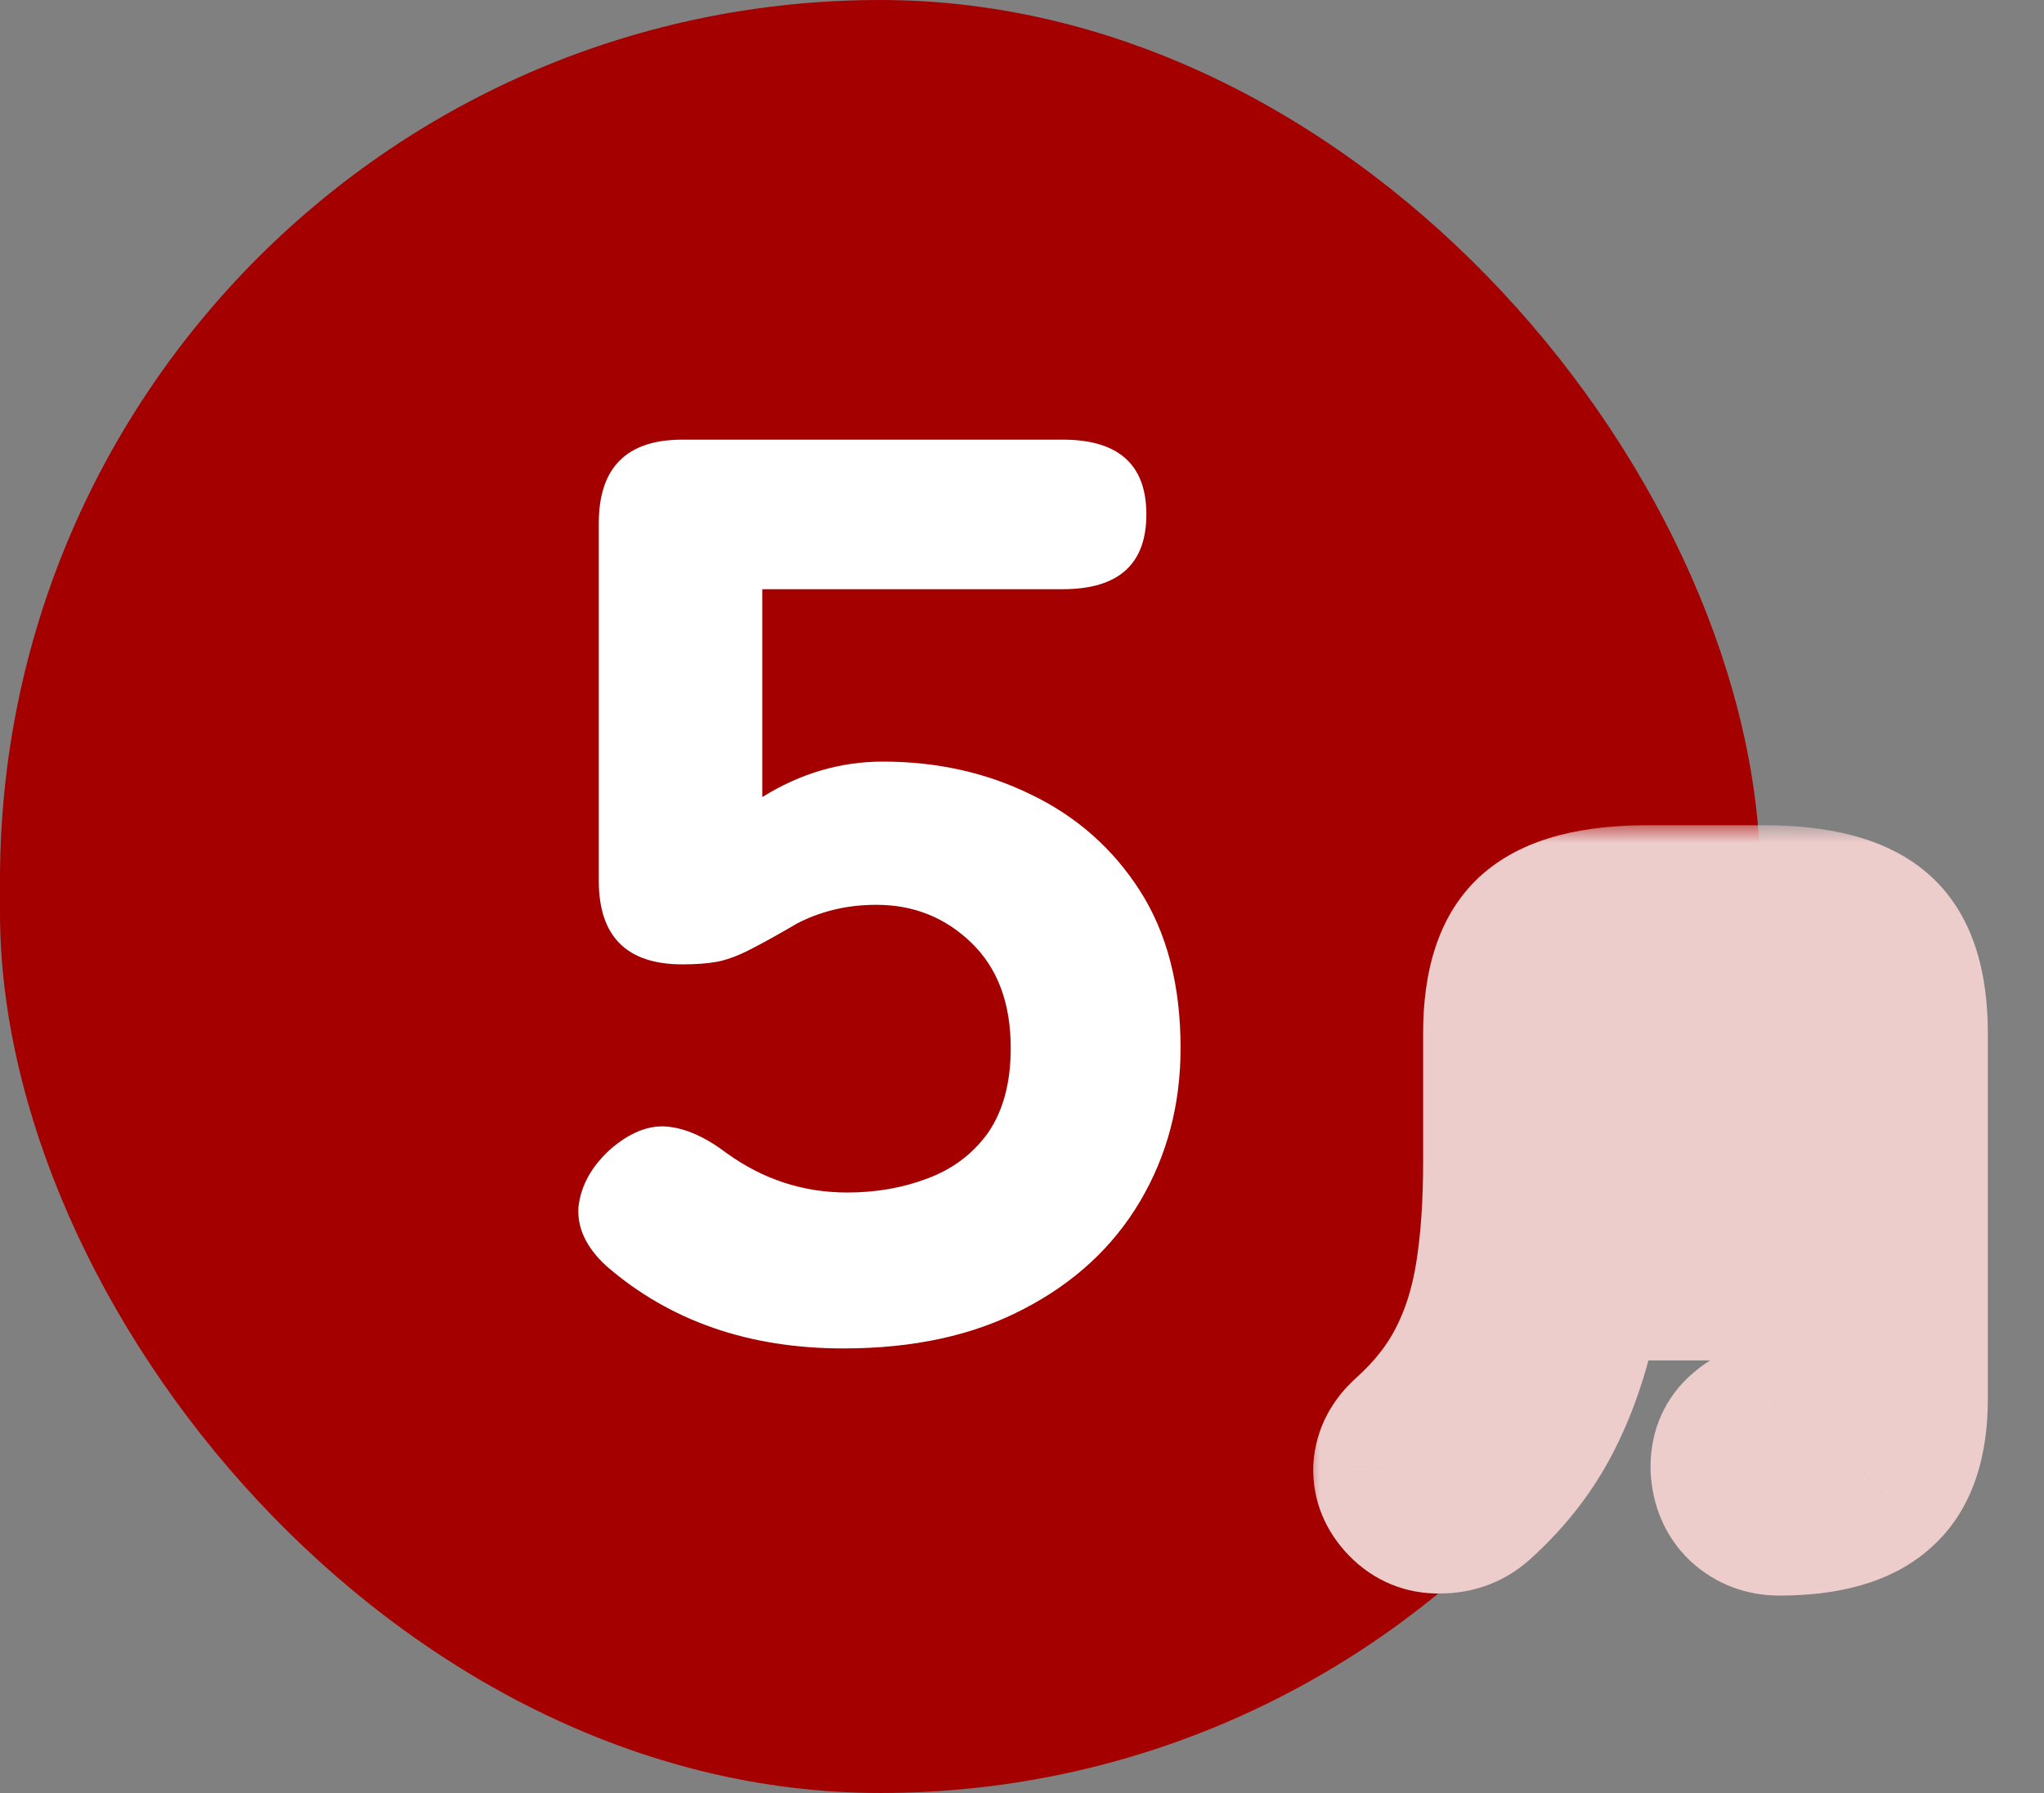
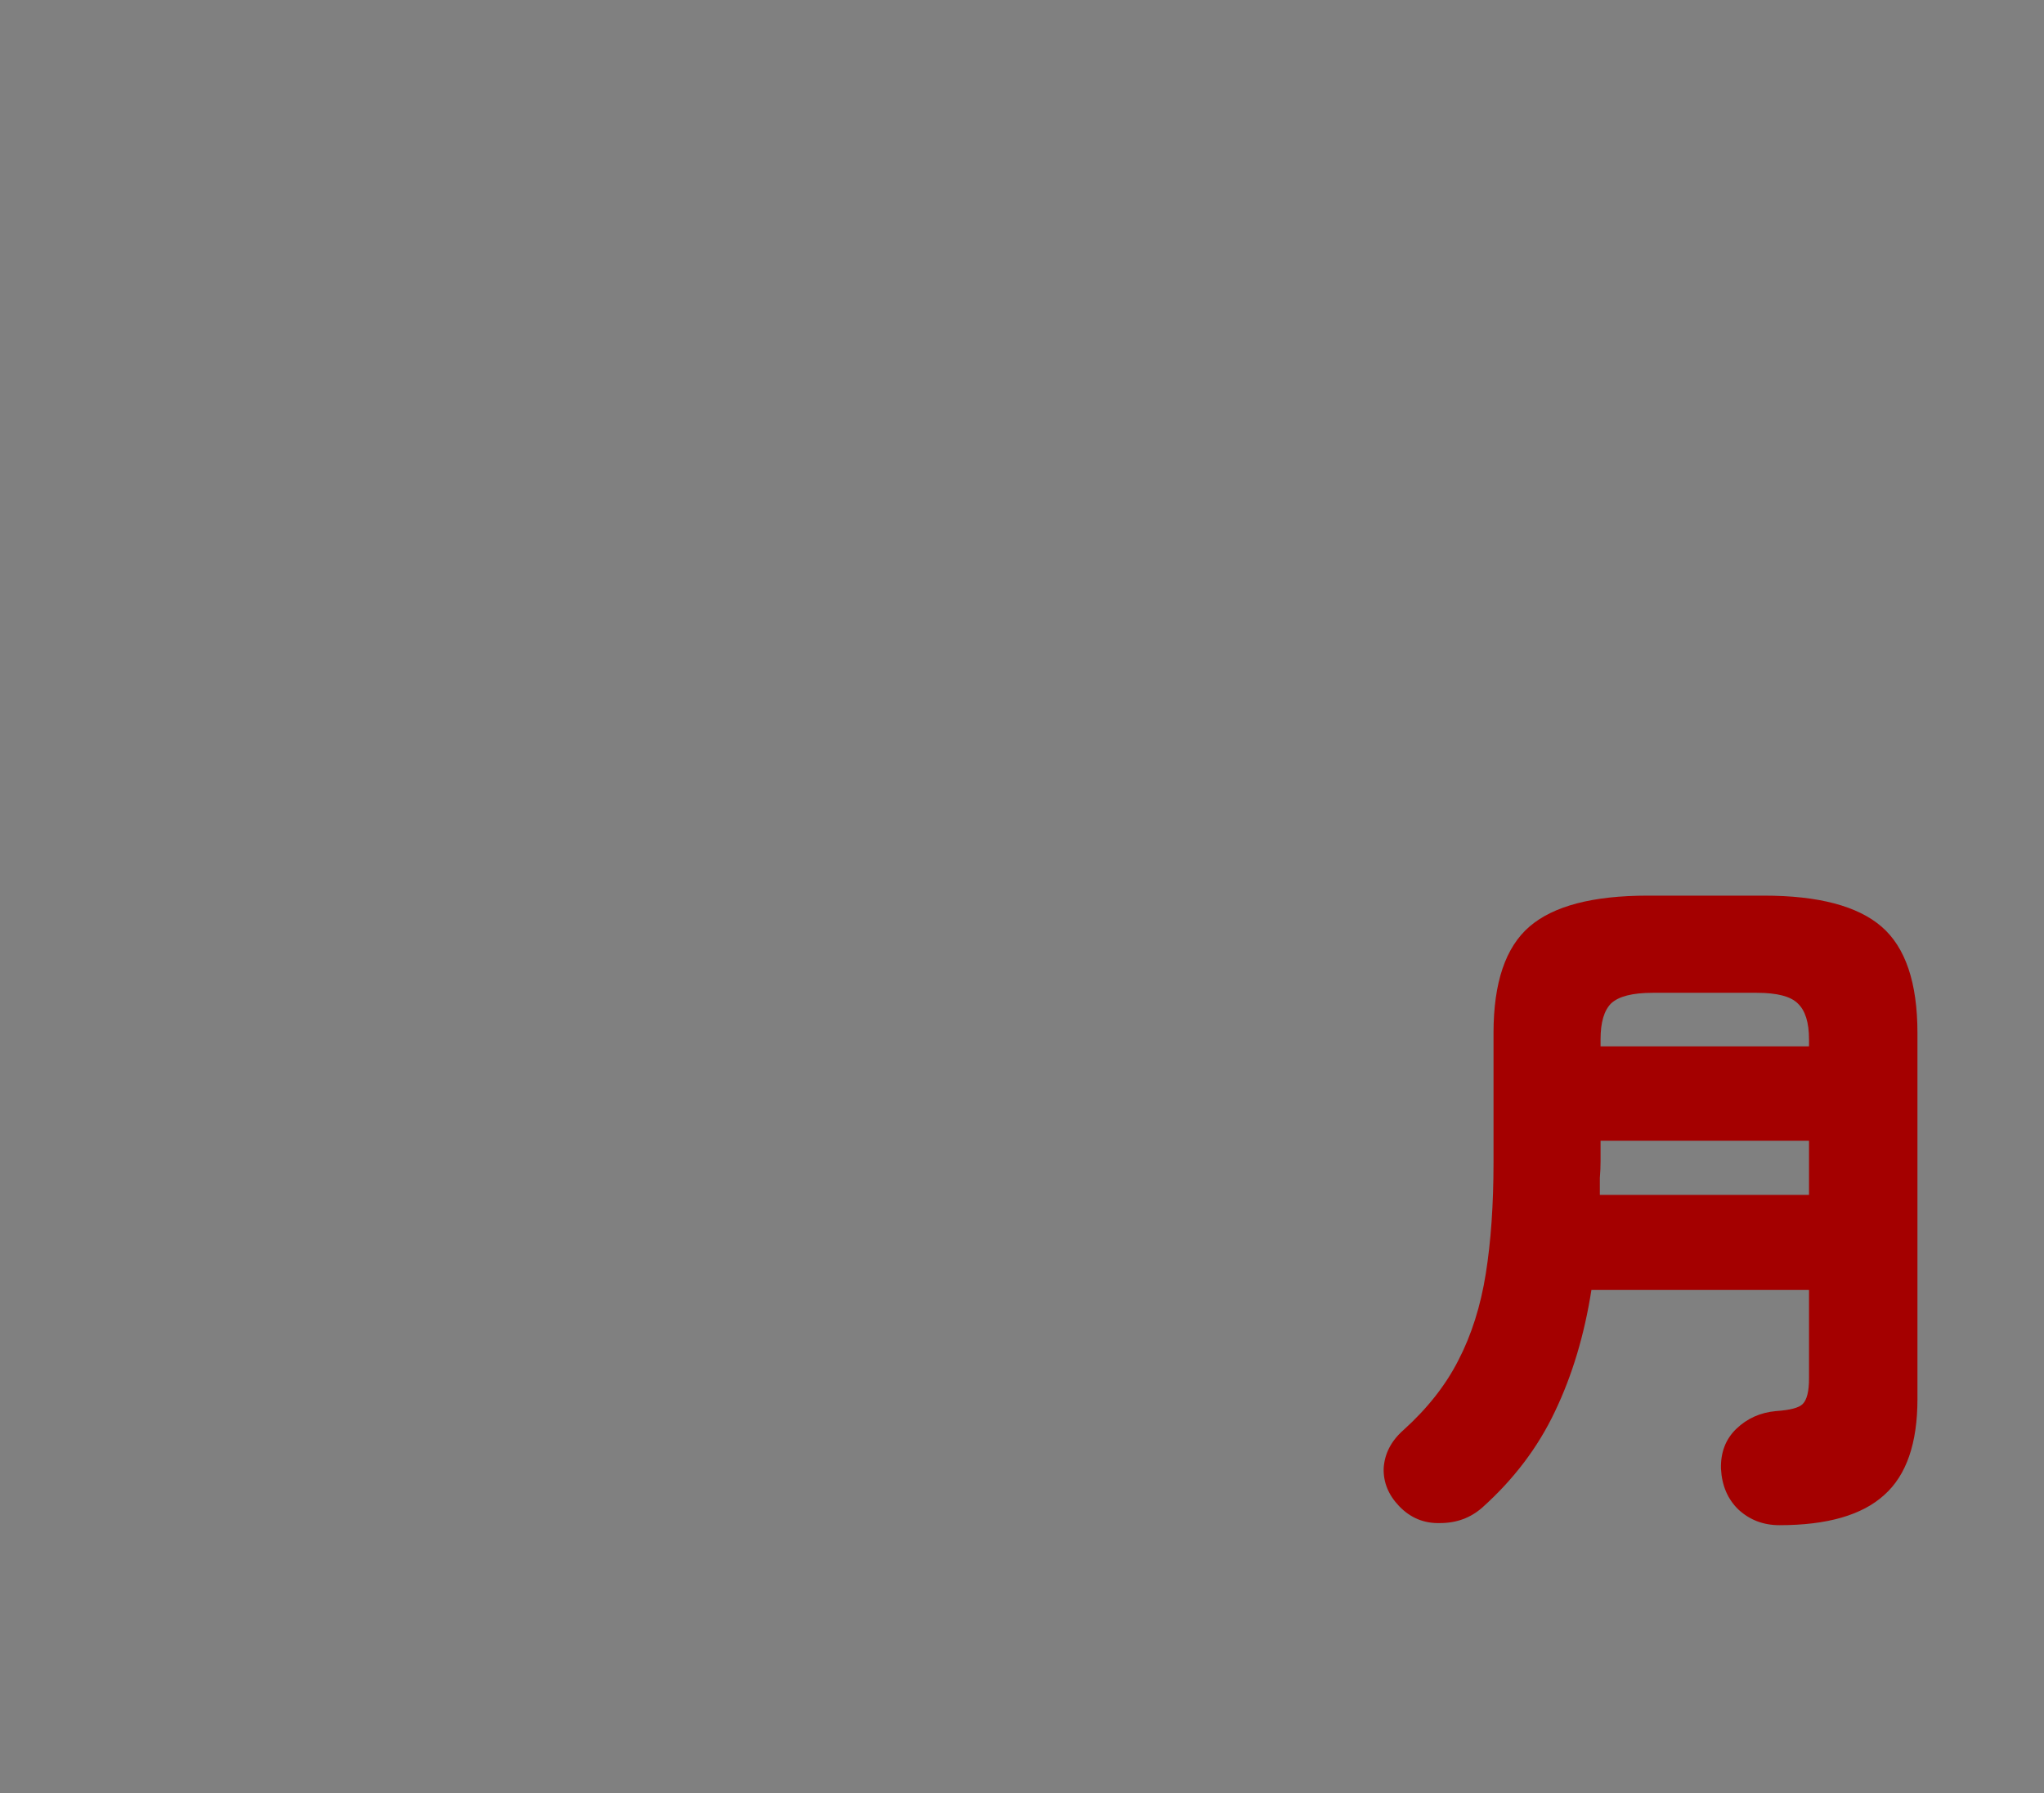
<svg xmlns="http://www.w3.org/2000/svg" width="57" height="50" viewBox="0 0 57 50" fill="none">
  <rect x="0" y="0" width="57" height="50" fill="#808080" stroke="none" />
-   <rect width="49.092" height="50" rx="24.546" fill="#A40000" />
-   <path d="M23.52 37.603C20.881 37.603 18.678 36.837 16.91 35.305C16.345 34.787 16.086 34.233 16.133 33.644C16.203 33.055 16.498 32.525 17.016 32.054C17.558 31.582 18.089 31.37 18.607 31.417C19.125 31.465 19.679 31.712 20.268 32.16C21.282 32.89 22.401 33.255 23.626 33.255C24.427 33.255 25.17 33.126 25.853 32.867C26.56 32.607 27.125 32.183 27.55 31.594C27.974 30.981 28.186 30.192 28.186 29.226C28.186 27.977 27.821 26.999 27.09 26.292C26.36 25.585 25.476 25.232 24.439 25.232C24.015 25.232 23.614 25.279 23.237 25.373C22.86 25.467 22.519 25.597 22.212 25.762C21.647 26.092 21.199 26.339 20.869 26.504C20.539 26.669 20.245 26.775 19.985 26.822C19.726 26.869 19.408 26.893 19.031 26.893C17.476 26.893 16.698 26.115 16.698 24.56V14.593C16.698 13.037 17.476 12.26 19.031 12.26H29.635C31.19 12.26 31.968 12.955 31.968 14.345C31.968 15.735 31.19 16.431 29.635 16.431H21.258V22.227C22.318 21.568 23.438 21.238 24.616 21.238C26.124 21.238 27.503 21.544 28.751 22.157C30.024 22.769 31.037 23.665 31.791 24.843C32.545 26.021 32.922 27.482 32.922 29.226C32.922 30.805 32.545 32.23 31.791 33.503C31.037 34.775 29.953 35.777 28.539 36.507C27.149 37.238 25.476 37.603 23.52 37.603Z" fill="white" />
  <mask id="path-3-outside-1_2372_2137" maskUnits="userSpaceOnUse" x="36.31" y="23" width="20" height="22" fill="black">
    <rect fill="white" x="36.31" y="23" width="20" height="22" />
-     <path d="M49.622 42.532C49.177 42.532 48.797 42.388 48.483 42.1C48.182 41.812 48.018 41.432 47.992 40.961C47.979 40.502 48.123 40.129 48.424 39.841C48.725 39.553 49.092 39.39 49.524 39.35C49.916 39.324 50.165 39.259 50.27 39.154C50.388 39.036 50.447 38.801 50.447 38.447V35.973H44.379C44.182 37.23 43.842 38.362 43.358 39.37C42.886 40.365 42.212 41.255 41.335 42.041C41.008 42.329 40.615 42.473 40.157 42.473C39.712 42.486 39.332 42.329 39.018 42.002C38.717 41.687 38.573 41.334 38.586 40.941C38.612 40.535 38.795 40.182 39.136 39.881C39.803 39.279 40.314 38.63 40.667 37.937C41.034 37.23 41.289 36.425 41.433 35.521C41.577 34.618 41.649 33.584 41.649 32.419V28.806C41.649 27.405 41.983 26.416 42.651 25.84C43.318 25.264 44.418 24.976 45.95 24.976H49.19C50.708 24.976 51.801 25.264 52.469 25.84C53.137 26.416 53.471 27.405 53.471 28.806V39.017C53.471 40.247 53.163 41.138 52.548 41.687C51.932 42.25 50.957 42.532 49.622 42.532ZM44.614 33.322H50.447V31.81H44.634V32.38C44.634 32.537 44.627 32.694 44.614 32.851C44.614 33.008 44.614 33.165 44.614 33.322ZM44.634 29.179H50.447V28.982C50.447 28.511 50.342 28.177 50.132 27.981C49.936 27.785 49.556 27.686 48.993 27.686H46.087C45.524 27.686 45.138 27.785 44.929 27.981C44.732 28.177 44.634 28.511 44.634 28.982V29.179Z" />
  </mask>
  <path d="M49.622 42.532C49.177 42.532 48.797 42.388 48.483 42.1C48.182 41.812 48.018 41.432 47.992 40.961C47.979 40.502 48.123 40.129 48.424 39.841C48.725 39.553 49.092 39.39 49.524 39.35C49.916 39.324 50.165 39.259 50.27 39.154C50.388 39.036 50.447 38.801 50.447 38.447V35.973H44.379C44.182 37.23 43.842 38.362 43.358 39.37C42.886 40.365 42.212 41.255 41.335 42.041C41.008 42.329 40.615 42.473 40.157 42.473C39.712 42.486 39.332 42.329 39.018 42.002C38.717 41.687 38.573 41.334 38.586 40.941C38.612 40.535 38.795 40.182 39.136 39.881C39.803 39.279 40.314 38.63 40.667 37.937C41.034 37.23 41.289 36.425 41.433 35.521C41.577 34.618 41.649 33.584 41.649 32.419V28.806C41.649 27.405 41.983 26.416 42.651 25.84C43.318 25.264 44.418 24.976 45.95 24.976H49.19C50.708 24.976 51.801 25.264 52.469 25.84C53.137 26.416 53.471 27.405 53.471 28.806V39.017C53.471 40.247 53.163 41.138 52.548 41.687C51.932 42.25 50.957 42.532 49.622 42.532ZM44.614 33.322H50.447V31.81H44.634V32.38C44.634 32.537 44.627 32.694 44.614 32.851C44.614 33.008 44.614 33.165 44.614 33.322ZM44.634 29.179H50.447V28.982C50.447 28.511 50.342 28.177 50.132 27.981C49.936 27.785 49.556 27.686 48.993 27.686H46.087C45.524 27.686 45.138 27.785 44.929 27.981C44.732 28.177 44.634 28.511 44.634 28.982V29.179Z" fill="#A40000" />
-   <path d="M48.483 42.1L47.126 43.519L47.141 43.533L47.156 43.547L48.483 42.1ZM47.992 40.961L46.029 41.017L46.03 41.043L46.031 41.07L47.992 40.961ZM48.424 39.841L47.067 38.422H47.067L48.424 39.841ZM49.524 39.35L49.393 37.391L49.369 37.393L49.346 37.395L49.524 39.35ZM50.27 39.154L51.658 40.543L51.658 40.543L50.27 39.154ZM50.447 35.973H52.41V34.009H50.447V35.973ZM44.379 35.973V34.009H42.698L42.439 35.67L44.379 35.973ZM43.358 39.37L41.588 38.52L41.583 38.529L43.358 39.37ZM41.335 42.041L42.632 43.515L42.639 43.509L42.645 43.504L41.335 42.041ZM40.157 42.473V40.509H40.128L40.099 40.51L40.157 42.473ZM39.018 42.002L37.6 43.36L37.601 43.361L39.018 42.002ZM38.586 40.941L36.626 40.815L36.624 40.845L36.623 40.876L38.586 40.941ZM39.136 39.881L40.437 41.352L40.444 41.345L40.451 41.339L39.136 39.881ZM40.667 37.937L38.924 37.033L38.918 37.045L40.667 37.937ZM41.433 35.521L39.494 35.212L41.433 35.521ZM42.651 25.84L43.934 27.327L43.934 27.327L42.651 25.84ZM52.469 25.84L51.186 27.327L51.186 27.327L52.469 25.84ZM52.548 41.687L51.239 40.223L51.231 40.231L51.222 40.239L52.548 41.687ZM44.614 33.322H42.651V35.286H44.614V33.322ZM50.447 33.322V35.286H52.41V33.322H50.447ZM50.447 31.81H52.41V29.846H50.447V31.81ZM44.634 31.81V29.846H42.67V31.81H44.634ZM44.614 32.851L42.658 32.688L42.651 32.769V32.851H44.614ZM44.634 29.179H42.67V31.142H44.634V29.179ZM50.447 29.179V31.142H52.41V29.179H50.447ZM50.132 27.981L48.744 29.369L48.766 29.392L48.789 29.413L50.132 27.981ZM44.929 27.981L43.586 26.548L43.562 26.57L43.54 26.592L44.929 27.981ZM49.622 40.568C49.614 40.568 49.647 40.568 49.7 40.588C49.754 40.608 49.792 40.636 49.81 40.652L47.156 43.547C47.85 44.183 48.709 44.495 49.622 44.495V40.568ZM49.84 40.681C49.878 40.717 49.914 40.768 49.938 40.822C49.959 40.871 49.955 40.889 49.953 40.852L46.031 41.07C46.081 41.967 46.416 42.84 47.126 43.519L49.84 40.681ZM49.955 40.905C49.955 40.898 49.957 40.955 49.922 41.044C49.886 41.138 49.83 41.214 49.781 41.261L47.067 38.422C46.321 39.135 46.002 40.066 46.029 41.017L49.955 40.905ZM49.781 41.261C49.78 41.262 49.773 41.268 49.762 41.275C49.751 41.283 49.739 41.29 49.725 41.296C49.696 41.309 49.683 41.308 49.701 41.306L49.346 37.395C48.491 37.473 47.703 37.814 47.067 38.422L49.781 41.261ZM49.654 41.31C49.917 41.292 50.214 41.257 50.505 41.181C50.749 41.116 51.24 40.961 51.658 40.543L48.881 37.766C49.053 37.594 49.218 37.501 49.312 37.456C49.41 37.409 49.481 37.389 49.505 37.383C49.547 37.372 49.523 37.383 49.393 37.391L49.654 41.31ZM51.658 40.543C52.059 40.142 52.229 39.68 52.307 39.365C52.389 39.039 52.41 38.719 52.41 38.447H48.483C48.483 38.529 48.475 38.504 48.497 38.413C48.517 38.334 48.599 38.048 48.881 37.766L51.658 40.543ZM52.41 38.447V35.973H48.483V38.447H52.41ZM50.447 34.009H44.379V37.937H50.447V34.009ZM42.439 35.67C42.268 36.762 41.978 37.707 41.588 38.52L45.128 40.221C45.706 39.018 46.097 37.697 46.319 36.276L42.439 35.67ZM41.583 38.529C41.231 39.272 40.721 39.955 40.025 40.578L42.645 43.504C43.703 42.556 44.541 41.458 45.132 40.211L41.583 38.529ZM40.038 40.567C40.042 40.563 40.051 40.555 40.067 40.546C40.083 40.536 40.101 40.528 40.119 40.521C40.159 40.507 40.177 40.509 40.157 40.509V44.436C41.066 44.436 41.927 44.136 42.632 43.515L40.038 40.567ZM40.099 40.51C40.13 40.509 40.202 40.514 40.289 40.55C40.375 40.586 40.423 40.63 40.434 40.642L37.601 43.361C38.291 44.08 39.203 44.465 40.215 44.436L40.099 40.51ZM40.436 40.643C40.433 40.64 40.469 40.677 40.503 40.76C40.538 40.846 40.551 40.935 40.548 41.007L36.623 40.876C36.591 41.856 36.976 42.709 37.6 43.36L40.436 40.643ZM40.546 41.068C40.541 41.13 40.523 41.206 40.486 41.276C40.452 41.342 40.422 41.364 40.437 41.352L37.835 38.41C37.156 39.011 36.69 39.828 36.626 40.815L40.546 41.068ZM40.451 41.339C41.27 40.6 41.939 39.766 42.417 38.828L38.918 37.045C38.689 37.495 38.337 37.957 37.821 38.422L40.451 41.339ZM42.411 38.841C42.887 37.922 43.2 36.911 43.373 35.831L39.494 35.212C39.378 35.938 39.181 36.538 38.924 37.033L42.411 38.841ZM43.373 35.831C43.536 34.802 43.613 33.661 43.613 32.419H39.686C39.686 33.507 39.618 34.434 39.494 35.212L43.373 35.831ZM43.613 32.419V28.806H39.686V32.419H43.613ZM43.613 28.806C43.613 27.644 43.898 27.358 43.934 27.327L41.368 24.354C40.068 25.475 39.686 27.166 39.686 28.806H43.613ZM43.934 27.327C44.062 27.216 44.573 26.94 45.95 26.94V23.013C44.263 23.013 42.575 23.313 41.368 24.354L43.934 27.327ZM45.95 26.94H49.19V23.013H45.95V26.94ZM49.19 26.94C50.548 26.94 51.055 27.214 51.186 27.327L53.752 24.354C52.548 23.315 50.869 23.013 49.19 23.013V26.94ZM51.186 27.327C51.221 27.358 51.507 27.644 51.507 28.806H55.434C55.434 27.166 55.052 25.475 53.752 24.354L51.186 27.327ZM51.507 28.806V39.017H55.434V28.806H51.507ZM51.507 39.017C51.507 39.965 51.268 40.197 51.239 40.223L53.856 43.151C55.058 42.078 55.434 40.529 55.434 39.017H51.507ZM51.222 40.239C51.133 40.32 50.747 40.568 49.622 40.568V44.495C51.168 44.495 52.732 44.18 53.873 43.136L51.222 40.239ZM44.614 35.286H50.447V31.358H44.614V35.286ZM52.41 33.322V31.81H48.483V33.322H52.41ZM50.447 29.846H44.634V33.774H50.447V29.846ZM42.67 31.81V32.38H46.598V31.81H42.67ZM42.67 32.38C42.67 32.482 42.666 32.585 42.658 32.688L46.571 33.014C46.589 32.803 46.598 32.591 46.598 32.38H42.67ZM42.651 32.851C42.651 32.851 42.651 32.851 42.651 32.852C42.651 32.852 42.651 32.852 42.651 32.853C42.651 32.853 42.651 32.853 42.651 32.853C42.651 32.854 42.651 32.854 42.651 32.854C42.651 32.855 42.651 32.855 42.651 32.855C42.651 32.856 42.651 32.856 42.651 32.856C42.651 32.857 42.651 32.857 42.651 32.857C42.651 32.858 42.651 32.858 42.651 32.858C42.651 32.858 42.651 32.859 42.651 32.859C42.651 32.859 42.651 32.86 42.651 32.86C42.651 32.86 42.651 32.861 42.651 32.861C42.651 32.861 42.651 32.861 42.651 32.862C42.651 32.862 42.651 32.862 42.651 32.863C42.651 32.863 42.651 32.863 42.651 32.864C42.651 32.864 42.651 32.864 42.651 32.864C42.651 32.865 42.651 32.865 42.651 32.865C42.651 32.866 42.651 32.866 42.651 32.866C42.651 32.867 42.651 32.867 42.651 32.867C42.651 32.868 42.651 32.868 42.651 32.868C42.651 32.868 42.651 32.869 42.651 32.869C42.651 32.87 42.651 32.87 42.651 32.87C42.651 32.87 42.651 32.871 42.651 32.871C42.651 32.871 42.651 32.872 42.651 32.872C42.651 32.872 42.651 32.873 42.651 32.873C42.651 32.873 42.651 32.873 42.651 32.874C42.651 32.874 42.651 32.874 42.651 32.875C42.651 32.875 42.651 32.875 42.651 32.876C42.651 32.876 42.651 32.876 42.651 32.877C42.651 32.877 42.651 32.877 42.651 32.877C42.651 32.878 42.651 32.878 42.651 32.878C42.651 32.879 42.651 32.879 42.651 32.879C42.651 32.88 42.651 32.88 42.651 32.88C42.651 32.88 42.651 32.881 42.651 32.881C42.651 32.881 42.651 32.882 42.651 32.882C42.651 32.882 42.651 32.883 42.651 32.883C42.651 32.883 42.651 32.884 42.651 32.884C42.651 32.884 42.651 32.885 42.651 32.885C42.651 32.885 42.651 32.885 42.651 32.886C42.651 32.886 42.651 32.886 42.651 32.887C42.651 32.887 42.651 32.887 42.651 32.888C42.651 32.888 42.651 32.888 42.651 32.889C42.651 32.889 42.651 32.889 42.651 32.889C42.651 32.89 42.651 32.89 42.651 32.89C42.651 32.891 42.651 32.891 42.651 32.891C42.651 32.892 42.651 32.892 42.651 32.892C42.651 32.892 42.651 32.893 42.651 32.893C42.651 32.893 42.651 32.894 42.651 32.894C42.651 32.894 42.651 32.895 42.651 32.895C42.651 32.895 42.651 32.895 42.651 32.896C42.651 32.896 42.651 32.897 42.651 32.897C42.651 32.897 42.651 32.897 42.651 32.898C42.651 32.898 42.651 32.898 42.651 32.899C42.651 32.899 42.651 32.899 42.651 32.9C42.651 32.9 42.651 32.9 42.651 32.9C42.651 32.901 42.651 32.901 42.651 32.901C42.651 32.902 42.651 32.902 42.651 32.902C42.651 32.903 42.651 32.903 42.651 32.903C42.651 32.904 42.651 32.904 42.651 32.904C42.651 32.904 42.651 32.905 42.651 32.905C42.651 32.905 42.651 32.906 42.651 32.906C42.651 32.906 42.651 32.907 42.651 32.907C42.651 32.907 42.651 32.907 42.651 32.908C42.651 32.908 42.651 32.908 42.651 32.909C42.651 32.909 42.651 32.909 42.651 32.91C42.651 32.91 42.651 32.91 42.651 32.911C42.651 32.911 42.651 32.911 42.651 32.911C42.651 32.912 42.651 32.912 42.651 32.912C42.651 32.913 42.651 32.913 42.651 32.913C42.651 32.914 42.651 32.914 42.651 32.914C42.651 32.915 42.651 32.915 42.651 32.915C42.651 32.916 42.651 32.916 42.651 32.916C42.651 32.916 42.651 32.917 42.651 32.917C42.651 32.917 42.651 32.918 42.651 32.918C42.651 32.918 42.651 32.919 42.651 32.919C42.651 32.919 42.651 32.919 42.651 32.92C42.651 32.92 42.651 32.92 42.651 32.921C42.651 32.921 42.651 32.921 42.651 32.922C42.651 32.922 42.651 32.922 42.651 32.922C42.651 32.923 42.651 32.923 42.651 32.923C42.651 32.924 42.651 32.924 42.651 32.924C42.651 32.925 42.651 32.925 42.651 32.925C42.651 32.926 42.651 32.926 42.651 32.926C42.651 32.926 42.651 32.927 42.651 32.927C42.651 32.927 42.651 32.928 42.651 32.928C42.651 32.928 42.651 32.929 42.651 32.929C42.651 32.929 42.651 32.93 42.651 32.93C42.651 32.93 42.651 32.931 42.651 32.931C42.651 32.931 42.651 32.931 42.651 32.932C42.651 32.932 42.651 32.932 42.651 32.933C42.651 32.933 42.651 32.933 42.651 32.934C42.651 32.934 42.651 32.934 42.651 32.934C42.651 32.935 42.651 32.935 42.651 32.935C42.651 32.936 42.651 32.936 42.651 32.936C42.651 32.937 42.651 32.937 42.651 32.937C42.651 32.938 42.651 32.938 42.651 32.938C42.651 32.938 42.651 32.939 42.651 32.939C42.651 32.939 42.651 32.94 42.651 32.94C42.651 32.94 42.651 32.941 42.651 32.941C42.651 32.941 42.651 32.942 42.651 32.942C42.651 32.942 42.651 32.943 42.651 32.943C42.651 32.943 42.651 32.943 42.651 32.944C42.651 32.944 42.651 32.944 42.651 32.945C42.651 32.945 42.651 32.945 42.651 32.946C42.651 32.946 42.651 32.946 42.651 32.947C42.651 32.947 42.651 32.947 42.651 32.947C42.651 32.948 42.651 32.948 42.651 32.948C42.651 32.949 42.651 32.949 42.651 32.949C42.651 32.95 42.651 32.95 42.651 32.95C42.651 32.95 42.651 32.951 42.651 32.951C42.651 32.951 42.651 32.952 42.651 32.952C42.651 32.952 42.651 32.953 42.651 32.953C42.651 32.953 42.651 32.953 42.651 32.954C42.651 32.954 42.651 32.954 42.651 32.955C42.651 32.955 42.651 32.955 42.651 32.956C42.651 32.956 42.651 32.956 42.651 32.957C42.651 32.957 42.651 32.957 42.651 32.958C42.651 32.958 42.651 32.958 42.651 32.958C42.651 32.959 42.651 32.959 42.651 32.959C42.651 32.96 42.651 32.96 42.651 32.96C42.651 32.961 42.651 32.961 42.651 32.961C42.651 32.962 42.651 32.962 42.651 32.962C42.651 32.962 42.651 32.963 42.651 32.963C42.651 32.963 42.651 32.964 42.651 32.964C42.651 32.964 42.651 32.965 42.651 32.965C42.651 32.965 42.651 32.965 42.651 32.966C42.651 32.966 42.651 32.966 42.651 32.967C42.651 32.967 42.651 32.967 42.651 32.968C42.651 32.968 42.651 32.968 42.651 32.969C42.651 32.969 42.651 32.969 42.651 32.969C42.651 32.97 42.651 32.97 42.651 32.97C42.651 32.971 42.651 32.971 42.651 32.971C42.651 32.972 42.651 32.972 42.651 32.972C42.651 32.973 42.651 32.973 42.651 32.973C42.651 32.974 42.651 32.974 42.651 32.974C42.651 32.974 42.651 32.975 42.651 32.975C42.651 32.975 42.651 32.976 42.651 32.976C42.651 32.976 42.651 32.977 42.651 32.977C42.651 32.977 42.651 32.977 42.651 32.978C42.651 32.978 42.651 32.978 42.651 32.979C42.651 32.979 42.651 32.979 42.651 32.98C42.651 32.98 42.651 32.98 42.651 32.98C42.651 32.981 42.651 32.981 42.651 32.981C42.651 32.982 42.651 32.982 42.651 32.982C42.651 32.983 42.651 32.983 42.651 32.983C42.651 32.984 42.651 32.984 42.651 32.984C42.651 32.984 42.651 32.985 42.651 32.985C42.651 32.985 42.651 32.986 42.651 32.986C42.651 32.986 42.651 32.987 42.651 32.987C42.651 32.987 42.651 32.988 42.651 32.988C42.651 32.988 42.651 32.989 42.651 32.989C42.651 32.989 42.651 32.989 42.651 32.99C42.651 32.99 42.651 32.99 42.651 32.991C42.651 32.991 42.651 32.991 42.651 32.992C42.651 32.992 42.651 32.992 42.651 32.992C42.651 32.993 42.651 32.993 42.651 32.993C42.651 32.994 42.651 32.994 42.651 32.994C42.651 32.995 42.651 32.995 42.651 32.995C42.651 32.996 42.651 32.996 42.651 32.996C42.651 32.996 42.651 32.997 42.651 32.997C42.651 32.997 42.651 32.998 42.651 32.998C42.651 32.998 42.651 32.999 42.651 32.999C42.651 32.999 42.651 33 42.651 33C42.651 33 42.651 33.001 42.651 33.001C42.651 33.001 42.651 33.001 42.651 33.002C42.651 33.002 42.651 33.002 42.651 33.003C42.651 33.003 42.651 33.003 42.651 33.004C42.651 33.004 42.651 33.004 42.651 33.005C42.651 33.005 42.651 33.005 42.651 33.005C42.651 33.006 42.651 33.006 42.651 33.006C42.651 33.007 42.651 33.007 42.651 33.007C42.651 33.008 42.651 33.008 42.651 33.008C42.651 33.008 42.651 33.009 42.651 33.009C42.651 33.009 42.651 33.01 42.651 33.01C42.651 33.01 42.651 33.011 42.651 33.011C42.651 33.011 42.651 33.011 42.651 33.012C42.651 33.012 42.651 33.012 42.651 33.013C42.651 33.013 42.651 33.013 42.651 33.014C42.651 33.014 42.651 33.014 42.651 33.015C42.651 33.015 42.651 33.015 42.651 33.016C42.651 33.016 42.651 33.016 42.651 33.016C42.651 33.017 42.651 33.017 42.651 33.017C42.651 33.018 42.651 33.018 42.651 33.018C42.651 33.019 42.651 33.019 42.651 33.019C42.651 33.02 42.651 33.02 42.651 33.02C42.651 33.02 42.651 33.021 42.651 33.021C42.651 33.021 42.651 33.022 42.651 33.022C42.651 33.022 42.651 33.023 42.651 33.023C42.651 33.023 42.651 33.023 42.651 33.024C42.651 33.024 42.651 33.024 42.651 33.025C42.651 33.025 42.651 33.025 42.651 33.026C42.651 33.026 42.651 33.026 42.651 33.027C42.651 33.027 42.651 33.027 42.651 33.028C42.651 33.028 42.651 33.028 42.651 33.028C42.651 33.029 42.651 33.029 42.651 33.029C42.651 33.03 42.651 33.03 42.651 33.03C42.651 33.031 42.651 33.031 42.651 33.031C42.651 33.032 42.651 33.032 42.651 33.032C42.651 33.032 42.651 33.033 42.651 33.033C42.651 33.033 42.651 33.034 42.651 33.034C42.651 33.034 42.651 33.035 42.651 33.035C42.651 33.035 42.651 33.035 42.651 33.036C42.651 33.036 42.651 33.036 42.651 33.037C42.651 33.037 42.651 33.037 42.651 33.038C42.651 33.038 42.651 33.038 42.651 33.038C42.651 33.039 42.651 33.039 42.651 33.039C42.651 33.04 42.651 33.04 42.651 33.04C42.651 33.041 42.651 33.041 42.651 33.041C42.651 33.042 42.651 33.042 42.651 33.042C42.651 33.042 42.651 33.043 42.651 33.043C42.651 33.043 42.651 33.044 42.651 33.044C42.651 33.044 42.651 33.045 42.651 33.045C42.651 33.045 42.651 33.046 42.651 33.046C42.651 33.046 42.651 33.047 42.651 33.047C42.651 33.047 42.651 33.047 42.651 33.048C42.651 33.048 42.651 33.048 42.651 33.049C42.651 33.049 42.651 33.049 42.651 33.05C42.651 33.05 42.651 33.05 42.651 33.05C42.651 33.051 42.651 33.051 42.651 33.051C42.651 33.052 42.651 33.052 42.651 33.052C42.651 33.053 42.651 33.053 42.651 33.053C42.651 33.054 42.651 33.054 42.651 33.054C42.651 33.054 42.651 33.055 42.651 33.055C42.651 33.055 42.651 33.056 42.651 33.056C42.651 33.056 42.651 33.057 42.651 33.057C42.651 33.057 42.651 33.057 42.651 33.058C42.651 33.058 42.651 33.059 42.651 33.059C42.651 33.059 42.651 33.059 42.651 33.06C42.651 33.06 42.651 33.06 42.651 33.061C42.651 33.061 42.651 33.061 42.651 33.062C42.651 33.062 42.651 33.062 42.651 33.062C42.651 33.063 42.651 33.063 42.651 33.063C42.651 33.064 42.651 33.064 42.651 33.064C42.651 33.065 42.651 33.065 42.651 33.065C42.651 33.066 42.651 33.066 42.651 33.066C42.651 33.066 42.651 33.067 42.651 33.067C42.651 33.067 42.651 33.068 42.651 33.068C42.651 33.068 42.651 33.069 42.651 33.069C42.651 33.069 42.651 33.069 42.651 33.07C42.651 33.07 42.651 33.07 42.651 33.071C42.651 33.071 42.651 33.071 42.651 33.072C42.651 33.072 42.651 33.072 42.651 33.073C42.651 33.073 42.651 33.073 42.651 33.074C42.651 33.074 42.651 33.074 42.651 33.074C42.651 33.075 42.651 33.075 42.651 33.075C42.651 33.076 42.651 33.076 42.651 33.076C42.651 33.077 42.651 33.077 42.651 33.077C42.651 33.078 42.651 33.078 42.651 33.078C42.651 33.078 42.651 33.079 42.651 33.079C42.651 33.079 42.651 33.08 42.651 33.08C42.651 33.08 42.651 33.081 42.651 33.081C42.651 33.081 42.651 33.081 42.651 33.082C42.651 33.082 42.651 33.082 42.651 33.083C42.651 33.083 42.651 33.083 42.651 33.084C42.651 33.084 42.651 33.084 42.651 33.084C42.651 33.085 42.651 33.085 42.651 33.086C42.651 33.086 42.651 33.086 42.651 33.086C42.651 33.087 42.651 33.087 42.651 33.087C42.651 33.088 42.651 33.088 42.651 33.088C42.651 33.089 42.651 33.089 42.651 33.089C42.651 33.09 42.651 33.09 42.651 33.09C42.651 33.09 42.651 33.091 42.651 33.091C42.651 33.091 42.651 33.092 42.651 33.092C42.651 33.092 42.651 33.093 42.651 33.093C42.651 33.093 42.651 33.093 42.651 33.094C42.651 33.094 42.651 33.094 42.651 33.095C42.651 33.095 42.651 33.095 42.651 33.096C42.651 33.096 42.651 33.096 42.651 33.096C42.651 33.097 42.651 33.097 42.651 33.097C42.651 33.098 42.651 33.098 42.651 33.098C42.651 33.099 42.651 33.099 42.651 33.099C42.651 33.1 42.651 33.1 42.651 33.1C42.651 33.1 42.651 33.101 42.651 33.101C42.651 33.101 42.651 33.102 42.651 33.102C42.651 33.102 42.651 33.103 42.651 33.103C42.651 33.103 42.651 33.104 42.651 33.104C42.651 33.104 42.651 33.105 42.651 33.105C42.651 33.105 42.651 33.105 42.651 33.106C42.651 33.106 42.651 33.106 42.651 33.107C42.651 33.107 42.651 33.107 42.651 33.108C42.651 33.108 42.651 33.108 42.651 33.108C42.651 33.109 42.651 33.109 42.651 33.109C42.651 33.11 42.651 33.11 42.651 33.11C42.651 33.111 42.651 33.111 42.651 33.111C42.651 33.111 42.651 33.112 42.651 33.112C42.651 33.112 42.651 33.113 42.651 33.113C42.651 33.113 42.651 33.114 42.651 33.114C42.651 33.114 42.651 33.115 42.651 33.115C42.651 33.115 42.651 33.115 42.651 33.116C42.651 33.116 42.651 33.117 42.651 33.117C42.651 33.117 42.651 33.117 42.651 33.118C42.651 33.118 42.651 33.118 42.651 33.119C42.651 33.119 42.651 33.119 42.651 33.12C42.651 33.12 42.651 33.12 42.651 33.12C42.651 33.121 42.651 33.121 42.651 33.121C42.651 33.122 42.651 33.122 42.651 33.122C42.651 33.123 42.651 33.123 42.651 33.123C42.651 33.123 42.651 33.124 42.651 33.124C42.651 33.124 42.651 33.125 42.651 33.125C42.651 33.125 42.651 33.126 42.651 33.126C42.651 33.126 42.651 33.127 42.651 33.127C42.651 33.127 42.651 33.127 42.651 33.128C42.651 33.128 42.651 33.128 42.651 33.129C42.651 33.129 42.651 33.129 42.651 33.13C42.651 33.13 42.651 33.13 42.651 33.131C42.651 33.131 42.651 33.131 42.651 33.132C42.651 33.132 42.651 33.132 42.651 33.132C42.651 33.133 42.651 33.133 42.651 33.133C42.651 33.134 42.651 33.134 42.651 33.134C42.651 33.135 42.651 33.135 42.651 33.135C42.651 33.136 42.651 33.136 42.651 33.136C42.651 33.136 42.651 33.137 42.651 33.137C42.651 33.137 42.651 33.138 42.651 33.138C42.651 33.138 42.651 33.139 42.651 33.139C42.651 33.139 42.651 33.139 42.651 33.14C42.651 33.14 42.651 33.14 42.651 33.141C42.651 33.141 42.651 33.141 42.651 33.142C42.651 33.142 42.651 33.142 42.651 33.142C42.651 33.143 42.651 33.143 42.651 33.144C42.651 33.144 42.651 33.144 42.651 33.144C42.651 33.145 42.651 33.145 42.651 33.145C42.651 33.146 42.651 33.146 42.651 33.146C42.651 33.147 42.651 33.147 42.651 33.147C42.651 33.147 42.651 33.148 42.651 33.148C42.651 33.148 42.651 33.149 42.651 33.149C42.651 33.149 42.651 33.15 42.651 33.15C42.651 33.15 42.651 33.151 42.651 33.151C42.651 33.151 42.651 33.151 42.651 33.152C42.651 33.152 42.651 33.152 42.651 33.153C42.651 33.153 42.651 33.153 42.651 33.154C42.651 33.154 42.651 33.154 42.651 33.154C42.651 33.155 42.651 33.155 42.651 33.155C42.651 33.156 42.651 33.156 42.651 33.156C42.651 33.157 42.651 33.157 42.651 33.157C42.651 33.158 42.651 33.158 42.651 33.158C42.651 33.158 42.651 33.159 42.651 33.159C42.651 33.159 42.651 33.16 42.651 33.16C42.651 33.16 42.651 33.161 42.651 33.161C42.651 33.161 42.651 33.162 42.651 33.162C42.651 33.162 42.651 33.163 42.651 33.163C42.651 33.163 42.651 33.163 42.651 33.164C42.651 33.164 42.651 33.164 42.651 33.165C42.651 33.165 42.651 33.165 42.651 33.166C42.651 33.166 42.651 33.166 42.651 33.166C42.651 33.167 42.651 33.167 42.651 33.167C42.651 33.168 42.651 33.168 42.651 33.168C42.651 33.169 42.651 33.169 42.651 33.169C42.651 33.169 42.651 33.17 42.651 33.17C42.651 33.17 42.651 33.171 42.651 33.171C42.651 33.171 42.651 33.172 42.651 33.172C42.651 33.172 42.651 33.173 42.651 33.173C42.651 33.173 42.651 33.173 42.651 33.174C42.651 33.174 42.651 33.174 42.651 33.175C42.651 33.175 42.651 33.175 42.651 33.176C42.651 33.176 42.651 33.176 42.651 33.177C42.651 33.177 42.651 33.177 42.651 33.178C42.651 33.178 42.651 33.178 42.651 33.178C42.651 33.179 42.651 33.179 42.651 33.179C42.651 33.18 42.651 33.18 42.651 33.18C42.651 33.181 42.651 33.181 42.651 33.181C42.651 33.181 42.651 33.182 42.651 33.182C42.651 33.182 42.651 33.183 42.651 33.183C42.651 33.183 42.651 33.184 42.651 33.184C42.651 33.184 42.651 33.185 42.651 33.185C42.651 33.185 42.651 33.185 42.651 33.186C42.651 33.186 42.651 33.186 42.651 33.187C42.651 33.187 42.651 33.187 42.651 33.188C42.651 33.188 42.651 33.188 42.651 33.189C42.651 33.189 42.651 33.189 42.651 33.19C42.651 33.19 42.651 33.19 42.651 33.19C42.651 33.191 42.651 33.191 42.651 33.191C42.651 33.192 42.651 33.192 42.651 33.192C42.651 33.193 42.651 33.193 42.651 33.193C42.651 33.194 42.651 33.194 42.651 33.194C42.651 33.194 42.651 33.195 42.651 33.195C42.651 33.195 42.651 33.196 42.651 33.196C42.651 33.196 42.651 33.197 42.651 33.197C42.651 33.197 42.651 33.197 42.651 33.198C42.651 33.198 42.651 33.198 42.651 33.199C42.651 33.199 42.651 33.199 42.651 33.2C42.651 33.2 42.651 33.2 42.651 33.2C42.651 33.201 42.651 33.201 42.651 33.201C42.651 33.202 42.651 33.202 42.651 33.202C42.651 33.203 42.651 33.203 42.651 33.203C42.651 33.204 42.651 33.204 42.651 33.204C42.651 33.205 42.651 33.205 42.651 33.205C42.651 33.205 42.651 33.206 42.651 33.206C42.651 33.206 42.651 33.207 42.651 33.207C42.651 33.207 42.651 33.208 42.651 33.208C42.651 33.208 42.651 33.209 42.651 33.209C42.651 33.209 42.651 33.209 42.651 33.21C42.651 33.21 42.651 33.21 42.651 33.211C42.651 33.211 42.651 33.211 42.651 33.212C42.651 33.212 42.651 33.212 42.651 33.212C42.651 33.213 42.651 33.213 42.651 33.213C42.651 33.214 42.651 33.214 42.651 33.214C42.651 33.215 42.651 33.215 42.651 33.215C42.651 33.216 42.651 33.216 42.651 33.216C42.651 33.217 42.651 33.217 42.651 33.217C42.651 33.217 42.651 33.218 42.651 33.218C42.651 33.218 42.651 33.219 42.651 33.219C42.651 33.219 42.651 33.219 42.651 33.22C42.651 33.22 42.651 33.221 42.651 33.221C42.651 33.221 42.651 33.221 42.651 33.222C42.651 33.222 42.651 33.222 42.651 33.223C42.651 33.223 42.651 33.223 42.651 33.224C42.651 33.224 42.651 33.224 42.651 33.224C42.651 33.225 42.651 33.225 42.651 33.225C42.651 33.226 42.651 33.226 42.651 33.226C42.651 33.227 42.651 33.227 42.651 33.227C42.651 33.227 42.651 33.228 42.651 33.228C42.651 33.228 42.651 33.229 42.651 33.229C42.651 33.229 42.651 33.23 42.651 33.23C42.651 33.23 42.651 33.231 42.651 33.231C42.651 33.231 42.651 33.231 42.651 33.232C42.651 33.232 42.651 33.232 42.651 33.233C42.651 33.233 42.651 33.233 42.651 33.234C42.651 33.234 42.651 33.234 42.651 33.235C42.651 33.235 42.651 33.235 42.651 33.236C42.651 33.236 42.651 33.236 42.651 33.236C42.651 33.237 42.651 33.237 42.651 33.237C42.651 33.238 42.651 33.238 42.651 33.238C42.651 33.239 42.651 33.239 42.651 33.239C42.651 33.239 42.651 33.24 42.651 33.24C42.651 33.24 42.651 33.241 42.651 33.241C42.651 33.241 42.651 33.242 42.651 33.242C42.651 33.242 42.651 33.243 42.651 33.243C42.651 33.243 42.651 33.243 42.651 33.244C42.651 33.244 42.651 33.244 42.651 33.245C42.651 33.245 42.651 33.245 42.651 33.246C42.651 33.246 42.651 33.246 42.651 33.246C42.651 33.247 42.651 33.247 42.651 33.248C42.651 33.248 42.651 33.248 42.651 33.248C42.651 33.249 42.651 33.249 42.651 33.249C42.651 33.25 42.651 33.25 42.651 33.25C42.651 33.251 42.651 33.251 42.651 33.251C42.651 33.252 42.651 33.252 42.651 33.252C42.651 33.252 42.651 33.253 42.651 33.253C42.651 33.253 42.651 33.254 42.651 33.254C42.651 33.254 42.651 33.255 42.651 33.255C42.651 33.255 42.651 33.255 42.651 33.256C42.651 33.256 42.651 33.256 42.651 33.257C42.651 33.257 42.651 33.257 42.651 33.258C42.651 33.258 42.651 33.258 42.651 33.258C42.651 33.259 42.651 33.259 42.651 33.259C42.651 33.26 42.651 33.26 42.651 33.26C42.651 33.261 42.651 33.261 42.651 33.261C42.651 33.262 42.651 33.262 42.651 33.262C42.651 33.263 42.651 33.263 42.651 33.263C42.651 33.263 42.651 33.264 42.651 33.264C42.651 33.264 42.651 33.265 42.651 33.265C42.651 33.265 42.651 33.266 42.651 33.266C42.651 33.266 42.651 33.267 42.651 33.267C42.651 33.267 42.651 33.267 42.651 33.268C42.651 33.268 42.651 33.268 42.651 33.269C42.651 33.269 42.651 33.269 42.651 33.27C42.651 33.27 42.651 33.27 42.651 33.27C42.651 33.271 42.651 33.271 42.651 33.271C42.651 33.272 42.651 33.272 42.651 33.272C42.651 33.273 42.651 33.273 42.651 33.273C42.651 33.273 42.651 33.274 42.651 33.274C42.651 33.275 42.651 33.275 42.651 33.275C42.651 33.275 42.651 33.276 42.651 33.276C42.651 33.276 42.651 33.277 42.651 33.277C42.651 33.277 42.651 33.278 42.651 33.278C42.651 33.278 42.651 33.279 42.651 33.279C42.651 33.279 42.651 33.279 42.651 33.28C42.651 33.28 42.651 33.28 42.651 33.281C42.651 33.281 42.651 33.281 42.651 33.282C42.651 33.282 42.651 33.282 42.651 33.282C42.651 33.283 42.651 33.283 42.651 33.283C42.651 33.284 42.651 33.284 42.651 33.284C42.651 33.285 42.651 33.285 42.651 33.285C42.651 33.285 42.651 33.286 42.651 33.286C42.651 33.286 42.651 33.287 42.651 33.287C42.651 33.287 42.651 33.288 42.651 33.288C42.651 33.288 42.651 33.289 42.651 33.289C42.651 33.289 42.651 33.289 42.651 33.29C42.651 33.29 42.651 33.29 42.651 33.291C42.651 33.291 42.651 33.291 42.651 33.292C42.651 33.292 42.651 33.292 42.651 33.293C42.651 33.293 42.651 33.293 42.651 33.294C42.651 33.294 42.651 33.294 42.651 33.294C42.651 33.295 42.651 33.295 42.651 33.295C42.651 33.296 42.651 33.296 42.651 33.296C42.651 33.297 42.651 33.297 42.651 33.297C42.651 33.297 42.651 33.298 42.651 33.298C42.651 33.298 42.651 33.299 42.651 33.299C42.651 33.299 42.651 33.3 42.651 33.3C42.651 33.3 42.651 33.3 42.651 33.301C42.651 33.301 42.651 33.301 42.651 33.302C42.651 33.302 42.651 33.302 42.651 33.303C42.651 33.303 42.651 33.303 42.651 33.304C42.651 33.304 42.651 33.304 42.651 33.304C42.651 33.305 42.651 33.305 42.651 33.306C42.651 33.306 42.651 33.306 42.651 33.306C42.651 33.307 42.651 33.307 42.651 33.307C42.651 33.308 42.651 33.308 42.651 33.308C42.651 33.309 42.651 33.309 42.651 33.309C42.651 33.309 42.651 33.31 42.651 33.31C42.651 33.31 42.651 33.311 42.651 33.311C42.651 33.311 42.651 33.312 42.651 33.312C42.651 33.312 42.651 33.312 42.651 33.313C42.651 33.313 42.651 33.313 42.651 33.314C42.651 33.314 42.651 33.314 42.651 33.315C42.651 33.315 42.651 33.315 42.651 33.316C42.651 33.316 42.651 33.316 42.651 33.316C42.651 33.317 42.651 33.317 42.651 33.317C42.651 33.318 42.651 33.318 42.651 33.318C42.651 33.319 42.651 33.319 42.651 33.319C42.651 33.32 42.651 33.32 42.651 33.32C42.651 33.321 42.651 33.321 42.651 33.321C42.651 33.321 42.651 33.322 42.651 33.322H46.578C46.578 33.322 46.578 33.321 46.578 33.321C46.578 33.321 46.578 33.321 46.578 33.32C46.578 33.32 46.578 33.32 46.578 33.319C46.578 33.319 46.578 33.319 46.578 33.318C46.578 33.318 46.578 33.318 46.578 33.317C46.578 33.317 46.578 33.317 46.578 33.316C46.578 33.316 46.578 33.316 46.578 33.316C46.578 33.315 46.578 33.315 46.578 33.315C46.578 33.314 46.578 33.314 46.578 33.314C46.578 33.313 46.578 33.313 46.578 33.313C46.578 33.312 46.578 33.312 46.578 33.312C46.578 33.312 46.578 33.311 46.578 33.311C46.578 33.311 46.578 33.31 46.578 33.31C46.578 33.31 46.578 33.309 46.578 33.309C46.578 33.309 46.578 33.309 46.578 33.308C46.578 33.308 46.578 33.308 46.578 33.307C46.578 33.307 46.578 33.307 46.578 33.306C46.578 33.306 46.578 33.306 46.578 33.306C46.578 33.305 46.578 33.305 46.578 33.304C46.578 33.304 46.578 33.304 46.578 33.304C46.578 33.303 46.578 33.303 46.578 33.303C46.578 33.302 46.578 33.302 46.578 33.302C46.578 33.301 46.578 33.301 46.578 33.301C46.578 33.3 46.578 33.3 46.578 33.3C46.578 33.3 46.578 33.299 46.578 33.299C46.578 33.299 46.578 33.298 46.578 33.298C46.578 33.298 46.578 33.297 46.578 33.297C46.578 33.297 46.578 33.297 46.578 33.296C46.578 33.296 46.578 33.296 46.578 33.295C46.578 33.295 46.578 33.295 46.578 33.294C46.578 33.294 46.578 33.294 46.578 33.294C46.578 33.293 46.578 33.293 46.578 33.293C46.578 33.292 46.578 33.292 46.578 33.292C46.578 33.291 46.578 33.291 46.578 33.291C46.578 33.29 46.578 33.29 46.578 33.29C46.578 33.289 46.578 33.289 46.578 33.289C46.578 33.289 46.578 33.288 46.578 33.288C46.578 33.288 46.578 33.287 46.578 33.287C46.578 33.287 46.578 33.286 46.578 33.286C46.578 33.286 46.578 33.285 46.578 33.285C46.578 33.285 46.578 33.285 46.578 33.284C46.578 33.284 46.578 33.284 46.578 33.283C46.578 33.283 46.578 33.283 46.578 33.282C46.578 33.282 46.578 33.282 46.578 33.282C46.578 33.281 46.578 33.281 46.578 33.281C46.578 33.28 46.578 33.28 46.578 33.28C46.578 33.279 46.578 33.279 46.578 33.279C46.578 33.279 46.578 33.278 46.578 33.278C46.578 33.278 46.578 33.277 46.578 33.277C46.578 33.277 46.578 33.276 46.578 33.276C46.578 33.276 46.578 33.275 46.578 33.275C46.578 33.275 46.578 33.275 46.578 33.274C46.578 33.274 46.578 33.273 46.578 33.273C46.578 33.273 46.578 33.273 46.578 33.272C46.578 33.272 46.578 33.272 46.578 33.271C46.578 33.271 46.578 33.271 46.578 33.27C46.578 33.27 46.578 33.27 46.578 33.27C46.578 33.269 46.578 33.269 46.578 33.269C46.578 33.268 46.578 33.268 46.578 33.268C46.578 33.267 46.578 33.267 46.578 33.267C46.578 33.267 46.578 33.266 46.578 33.266C46.578 33.266 46.578 33.265 46.578 33.265C46.578 33.265 46.578 33.264 46.578 33.264C46.578 33.264 46.578 33.263 46.578 33.263C46.578 33.263 46.578 33.263 46.578 33.262C46.578 33.262 46.578 33.262 46.578 33.261C46.578 33.261 46.578 33.261 46.578 33.26C46.578 33.26 46.578 33.26 46.578 33.259C46.578 33.259 46.578 33.259 46.578 33.258C46.578 33.258 46.578 33.258 46.578 33.258C46.578 33.257 46.578 33.257 46.578 33.257C46.578 33.256 46.578 33.256 46.578 33.256C46.578 33.255 46.578 33.255 46.578 33.255C46.578 33.255 46.578 33.254 46.578 33.254C46.578 33.254 46.578 33.253 46.578 33.253C46.578 33.253 46.578 33.252 46.578 33.252C46.578 33.252 46.578 33.252 46.578 33.251C46.578 33.251 46.578 33.251 46.578 33.25C46.578 33.25 46.578 33.25 46.578 33.249C46.578 33.249 46.578 33.249 46.578 33.248C46.578 33.248 46.578 33.248 46.578 33.248C46.578 33.247 46.578 33.247 46.578 33.246C46.578 33.246 46.578 33.246 46.578 33.246C46.578 33.245 46.578 33.245 46.578 33.245C46.578 33.244 46.578 33.244 46.578 33.244C46.578 33.243 46.578 33.243 46.578 33.243C46.578 33.243 46.578 33.242 46.578 33.242C46.578 33.242 46.578 33.241 46.578 33.241C46.578 33.241 46.578 33.24 46.578 33.24C46.578 33.24 46.578 33.239 46.578 33.239C46.578 33.239 46.578 33.239 46.578 33.238C46.578 33.238 46.578 33.238 46.578 33.237C46.578 33.237 46.578 33.237 46.578 33.236C46.578 33.236 46.578 33.236 46.578 33.236C46.578 33.235 46.578 33.235 46.578 33.235C46.578 33.234 46.578 33.234 46.578 33.234C46.578 33.233 46.578 33.233 46.578 33.233C46.578 33.232 46.578 33.232 46.578 33.232C46.578 33.231 46.578 33.231 46.578 33.231C46.578 33.231 46.578 33.23 46.578 33.23C46.578 33.23 46.578 33.229 46.578 33.229C46.578 33.229 46.578 33.228 46.578 33.228C46.578 33.228 46.578 33.227 46.578 33.227C46.578 33.227 46.578 33.227 46.578 33.226C46.578 33.226 46.578 33.226 46.578 33.225C46.578 33.225 46.578 33.225 46.578 33.224C46.578 33.224 46.578 33.224 46.578 33.224C46.578 33.223 46.578 33.223 46.578 33.223C46.578 33.222 46.578 33.222 46.578 33.222C46.578 33.221 46.578 33.221 46.578 33.221C46.578 33.221 46.578 33.22 46.578 33.22C46.578 33.219 46.578 33.219 46.578 33.219C46.578 33.219 46.578 33.218 46.578 33.218C46.578 33.218 46.578 33.217 46.578 33.217C46.578 33.217 46.578 33.217 46.578 33.216C46.578 33.216 46.578 33.216 46.578 33.215C46.578 33.215 46.578 33.215 46.578 33.214C46.578 33.214 46.578 33.214 46.578 33.213C46.578 33.213 46.578 33.213 46.578 33.212C46.578 33.212 46.578 33.212 46.578 33.212C46.578 33.211 46.578 33.211 46.578 33.211C46.578 33.21 46.578 33.21 46.578 33.21C46.578 33.209 46.578 33.209 46.578 33.209C46.578 33.209 46.578 33.208 46.578 33.208C46.578 33.208 46.578 33.207 46.578 33.207C46.578 33.207 46.578 33.206 46.578 33.206C46.578 33.206 46.578 33.205 46.578 33.205C46.578 33.205 46.578 33.205 46.578 33.204C46.578 33.204 46.578 33.204 46.578 33.203C46.578 33.203 46.578 33.203 46.578 33.202C46.578 33.202 46.578 33.202 46.578 33.201C46.578 33.201 46.578 33.201 46.578 33.2C46.578 33.2 46.578 33.2 46.578 33.2C46.578 33.199 46.578 33.199 46.578 33.199C46.578 33.198 46.578 33.198 46.578 33.198C46.578 33.197 46.578 33.197 46.578 33.197C46.578 33.197 46.578 33.196 46.578 33.196C46.578 33.196 46.578 33.195 46.578 33.195C46.578 33.195 46.578 33.194 46.578 33.194C46.578 33.194 46.578 33.194 46.578 33.193C46.578 33.193 46.578 33.193 46.578 33.192C46.578 33.192 46.578 33.192 46.578 33.191C46.578 33.191 46.578 33.191 46.578 33.19C46.578 33.19 46.578 33.19 46.578 33.19C46.578 33.189 46.578 33.189 46.578 33.189C46.578 33.188 46.578 33.188 46.578 33.188C46.578 33.187 46.578 33.187 46.578 33.187C46.578 33.186 46.578 33.186 46.578 33.186C46.578 33.185 46.578 33.185 46.578 33.185C46.578 33.185 46.578 33.184 46.578 33.184C46.578 33.184 46.578 33.183 46.578 33.183C46.578 33.183 46.578 33.182 46.578 33.182C46.578 33.182 46.578 33.181 46.578 33.181C46.578 33.181 46.578 33.181 46.578 33.18C46.578 33.18 46.578 33.18 46.578 33.179C46.578 33.179 46.578 33.179 46.578 33.178C46.578 33.178 46.578 33.178 46.578 33.178C46.578 33.177 46.578 33.177 46.578 33.177C46.578 33.176 46.578 33.176 46.578 33.176C46.578 33.175 46.578 33.175 46.578 33.175C46.578 33.174 46.578 33.174 46.578 33.174C46.578 33.173 46.578 33.173 46.578 33.173C46.578 33.173 46.578 33.172 46.578 33.172C46.578 33.172 46.578 33.171 46.578 33.171C46.578 33.171 46.578 33.17 46.578 33.17C46.578 33.17 46.578 33.169 46.578 33.169C46.578 33.169 46.578 33.169 46.578 33.168C46.578 33.168 46.578 33.168 46.578 33.167C46.578 33.167 46.578 33.167 46.578 33.166C46.578 33.166 46.578 33.166 46.578 33.166C46.578 33.165 46.578 33.165 46.578 33.165C46.578 33.164 46.578 33.164 46.578 33.164C46.578 33.163 46.578 33.163 46.578 33.163C46.578 33.163 46.578 33.162 46.578 33.162C46.578 33.162 46.578 33.161 46.578 33.161C46.578 33.161 46.578 33.16 46.578 33.16C46.578 33.16 46.578 33.159 46.578 33.159C46.578 33.159 46.578 33.158 46.578 33.158C46.578 33.158 46.578 33.158 46.578 33.157C46.578 33.157 46.578 33.157 46.578 33.156C46.578 33.156 46.578 33.156 46.578 33.155C46.578 33.155 46.578 33.155 46.578 33.154C46.578 33.154 46.578 33.154 46.578 33.154C46.578 33.153 46.578 33.153 46.578 33.153C46.578 33.152 46.578 33.152 46.578 33.152C46.578 33.151 46.578 33.151 46.578 33.151C46.578 33.151 46.578 33.15 46.578 33.15C46.578 33.15 46.578 33.149 46.578 33.149C46.578 33.149 46.578 33.148 46.578 33.148C46.578 33.148 46.578 33.147 46.578 33.147C46.578 33.147 46.578 33.147 46.578 33.146C46.578 33.146 46.578 33.146 46.578 33.145C46.578 33.145 46.578 33.145 46.578 33.144C46.578 33.144 46.578 33.144 46.578 33.144C46.578 33.143 46.578 33.143 46.578 33.142C46.578 33.142 46.578 33.142 46.578 33.142C46.578 33.141 46.578 33.141 46.578 33.141C46.578 33.14 46.578 33.14 46.578 33.14C46.578 33.139 46.578 33.139 46.578 33.139C46.578 33.139 46.578 33.138 46.578 33.138C46.578 33.138 46.578 33.137 46.578 33.137C46.578 33.137 46.578 33.136 46.578 33.136C46.578 33.136 46.578 33.136 46.578 33.135C46.578 33.135 46.578 33.135 46.578 33.134C46.578 33.134 46.578 33.134 46.578 33.133C46.578 33.133 46.578 33.133 46.578 33.132C46.578 33.132 46.578 33.132 46.578 33.132C46.578 33.131 46.578 33.131 46.578 33.131C46.578 33.13 46.578 33.13 46.578 33.13C46.578 33.129 46.578 33.129 46.578 33.129C46.578 33.128 46.578 33.128 46.578 33.128C46.578 33.127 46.578 33.127 46.578 33.127C46.578 33.127 46.578 33.126 46.578 33.126C46.578 33.126 46.578 33.125 46.578 33.125C46.578 33.125 46.578 33.124 46.578 33.124C46.578 33.124 46.578 33.123 46.578 33.123C46.578 33.123 46.578 33.123 46.578 33.122C46.578 33.122 46.578 33.122 46.578 33.121C46.578 33.121 46.578 33.121 46.578 33.12C46.578 33.12 46.578 33.12 46.578 33.12C46.578 33.119 46.578 33.119 46.578 33.119C46.578 33.118 46.578 33.118 46.578 33.118C46.578 33.117 46.578 33.117 46.578 33.117C46.578 33.117 46.578 33.116 46.578 33.116C46.578 33.115 46.578 33.115 46.578 33.115C46.578 33.115 46.578 33.114 46.578 33.114C46.578 33.114 46.578 33.113 46.578 33.113C46.578 33.113 46.578 33.112 46.578 33.112C46.578 33.112 46.578 33.111 46.578 33.111C46.578 33.111 46.578 33.111 46.578 33.11C46.578 33.11 46.578 33.11 46.578 33.109C46.578 33.109 46.578 33.109 46.578 33.108C46.578 33.108 46.578 33.108 46.578 33.108C46.578 33.107 46.578 33.107 46.578 33.107C46.578 33.106 46.578 33.106 46.578 33.106C46.578 33.105 46.578 33.105 46.578 33.105C46.578 33.105 46.578 33.104 46.578 33.104C46.578 33.104 46.578 33.103 46.578 33.103C46.578 33.103 46.578 33.102 46.578 33.102C46.578 33.102 46.578 33.101 46.578 33.101C46.578 33.101 46.578 33.1 46.578 33.1C46.578 33.1 46.578 33.1 46.578 33.099C46.578 33.099 46.578 33.099 46.578 33.098C46.578 33.098 46.578 33.098 46.578 33.097C46.578 33.097 46.578 33.097 46.578 33.096C46.578 33.096 46.578 33.096 46.578 33.096C46.578 33.095 46.578 33.095 46.578 33.095C46.578 33.094 46.578 33.094 46.578 33.094C46.578 33.093 46.578 33.093 46.578 33.093C46.578 33.093 46.578 33.092 46.578 33.092C46.578 33.092 46.578 33.091 46.578 33.091C46.578 33.091 46.578 33.09 46.578 33.09C46.578 33.09 46.578 33.09 46.578 33.089C46.578 33.089 46.578 33.089 46.578 33.088C46.578 33.088 46.578 33.088 46.578 33.087C46.578 33.087 46.578 33.087 46.578 33.086C46.578 33.086 46.578 33.086 46.578 33.086C46.578 33.085 46.578 33.085 46.578 33.084C46.578 33.084 46.578 33.084 46.578 33.084C46.578 33.083 46.578 33.083 46.578 33.083C46.578 33.082 46.578 33.082 46.578 33.082C46.578 33.081 46.578 33.081 46.578 33.081C46.578 33.081 46.578 33.08 46.578 33.08C46.578 33.08 46.578 33.079 46.578 33.079C46.578 33.079 46.578 33.078 46.578 33.078C46.578 33.078 46.578 33.078 46.578 33.077C46.578 33.077 46.578 33.077 46.578 33.076C46.578 33.076 46.578 33.076 46.578 33.075C46.578 33.075 46.578 33.075 46.578 33.074C46.578 33.074 46.578 33.074 46.578 33.074C46.578 33.073 46.578 33.073 46.578 33.073C46.578 33.072 46.578 33.072 46.578 33.072C46.578 33.071 46.578 33.071 46.578 33.071C46.578 33.07 46.578 33.07 46.578 33.07C46.578 33.069 46.578 33.069 46.578 33.069C46.578 33.069 46.578 33.068 46.578 33.068C46.578 33.068 46.578 33.067 46.578 33.067C46.578 33.067 46.578 33.066 46.578 33.066C46.578 33.066 46.578 33.066 46.578 33.065C46.578 33.065 46.578 33.065 46.578 33.064C46.578 33.064 46.578 33.064 46.578 33.063C46.578 33.063 46.578 33.063 46.578 33.062C46.578 33.062 46.578 33.062 46.578 33.062C46.578 33.061 46.578 33.061 46.578 33.061C46.578 33.06 46.578 33.06 46.578 33.06C46.578 33.059 46.578 33.059 46.578 33.059C46.578 33.059 46.578 33.058 46.578 33.058C46.578 33.057 46.578 33.057 46.578 33.057C46.578 33.057 46.578 33.056 46.578 33.056C46.578 33.056 46.578 33.055 46.578 33.055C46.578 33.055 46.578 33.054 46.578 33.054C46.578 33.054 46.578 33.054 46.578 33.053C46.578 33.053 46.578 33.053 46.578 33.052C46.578 33.052 46.578 33.052 46.578 33.051C46.578 33.051 46.578 33.051 46.578 33.05C46.578 33.05 46.578 33.05 46.578 33.05C46.578 33.049 46.578 33.049 46.578 33.049C46.578 33.048 46.578 33.048 46.578 33.048C46.578 33.047 46.578 33.047 46.578 33.047C46.578 33.047 46.578 33.046 46.578 33.046C46.578 33.046 46.578 33.045 46.578 33.045C46.578 33.045 46.578 33.044 46.578 33.044C46.578 33.044 46.578 33.043 46.578 33.043C46.578 33.043 46.578 33.042 46.578 33.042C46.578 33.042 46.578 33.042 46.578 33.041C46.578 33.041 46.578 33.041 46.578 33.04C46.578 33.04 46.578 33.04 46.578 33.039C46.578 33.039 46.578 33.039 46.578 33.038C46.578 33.038 46.578 33.038 46.578 33.038C46.578 33.037 46.578 33.037 46.578 33.037C46.578 33.036 46.578 33.036 46.578 33.036C46.578 33.035 46.578 33.035 46.578 33.035C46.578 33.035 46.578 33.034 46.578 33.034C46.578 33.034 46.578 33.033 46.578 33.033C46.578 33.033 46.578 33.032 46.578 33.032C46.578 33.032 46.578 33.032 46.578 33.031C46.578 33.031 46.578 33.031 46.578 33.03C46.578 33.03 46.578 33.03 46.578 33.029C46.578 33.029 46.578 33.029 46.578 33.028C46.578 33.028 46.578 33.028 46.578 33.028C46.578 33.027 46.578 33.027 46.578 33.027C46.578 33.026 46.578 33.026 46.578 33.026C46.578 33.025 46.578 33.025 46.578 33.025C46.578 33.024 46.578 33.024 46.578 33.024C46.578 33.023 46.578 33.023 46.578 33.023C46.578 33.023 46.578 33.022 46.578 33.022C46.578 33.022 46.578 33.021 46.578 33.021C46.578 33.021 46.578 33.02 46.578 33.02C46.578 33.02 46.578 33.02 46.578 33.019C46.578 33.019 46.578 33.019 46.578 33.018C46.578 33.018 46.578 33.018 46.578 33.017C46.578 33.017 46.578 33.017 46.578 33.016C46.578 33.016 46.578 33.016 46.578 33.016C46.578 33.015 46.578 33.015 46.578 33.015C46.578 33.014 46.578 33.014 46.578 33.014C46.578 33.013 46.578 33.013 46.578 33.013C46.578 33.012 46.578 33.012 46.578 33.012C46.578 33.011 46.578 33.011 46.578 33.011C46.578 33.011 46.578 33.01 46.578 33.01C46.578 33.01 46.578 33.009 46.578 33.009C46.578 33.009 46.578 33.008 46.578 33.008C46.578 33.008 46.578 33.008 46.578 33.007C46.578 33.007 46.578 33.007 46.578 33.006C46.578 33.006 46.578 33.006 46.578 33.005C46.578 33.005 46.578 33.005 46.578 33.005C46.578 33.004 46.578 33.004 46.578 33.004C46.578 33.003 46.578 33.003 46.578 33.003C46.578 33.002 46.578 33.002 46.578 33.002C46.578 33.001 46.578 33.001 46.578 33.001C46.578 33.001 46.578 33 46.578 33C46.578 33 46.578 32.999 46.578 32.999C46.578 32.999 46.578 32.998 46.578 32.998C46.578 32.998 46.578 32.997 46.578 32.997C46.578 32.997 46.578 32.996 46.578 32.996C46.578 32.996 46.578 32.996 46.578 32.995C46.578 32.995 46.578 32.995 46.578 32.994C46.578 32.994 46.578 32.994 46.578 32.993C46.578 32.993 46.578 32.993 46.578 32.992C46.578 32.992 46.578 32.992 46.578 32.992C46.578 32.991 46.578 32.991 46.578 32.991C46.578 32.99 46.578 32.99 46.578 32.99C46.578 32.989 46.578 32.989 46.578 32.989C46.578 32.989 46.578 32.988 46.578 32.988C46.578 32.988 46.578 32.987 46.578 32.987C46.578 32.987 46.578 32.986 46.578 32.986C46.578 32.986 46.578 32.985 46.578 32.985C46.578 32.985 46.578 32.984 46.578 32.984C46.578 32.984 46.578 32.984 46.578 32.983C46.578 32.983 46.578 32.983 46.578 32.982C46.578 32.982 46.578 32.982 46.578 32.981C46.578 32.981 46.578 32.981 46.578 32.98C46.578 32.98 46.578 32.98 46.578 32.98C46.578 32.979 46.578 32.979 46.578 32.979C46.578 32.978 46.578 32.978 46.578 32.978C46.578 32.977 46.578 32.977 46.578 32.977C46.578 32.977 46.578 32.976 46.578 32.976C46.578 32.976 46.578 32.975 46.578 32.975C46.578 32.975 46.578 32.974 46.578 32.974C46.578 32.974 46.578 32.974 46.578 32.973C46.578 32.973 46.578 32.973 46.578 32.972C46.578 32.972 46.578 32.972 46.578 32.971C46.578 32.971 46.578 32.971 46.578 32.97C46.578 32.97 46.578 32.97 46.578 32.969C46.578 32.969 46.578 32.969 46.578 32.969C46.578 32.968 46.578 32.968 46.578 32.968C46.578 32.967 46.578 32.967 46.578 32.967C46.578 32.966 46.578 32.966 46.578 32.966C46.578 32.965 46.578 32.965 46.578 32.965C46.578 32.965 46.578 32.964 46.578 32.964C46.578 32.964 46.578 32.963 46.578 32.963C46.578 32.963 46.578 32.962 46.578 32.962C46.578 32.962 46.578 32.962 46.578 32.961C46.578 32.961 46.578 32.961 46.578 32.96C46.578 32.96 46.578 32.96 46.578 32.959C46.578 32.959 46.578 32.959 46.578 32.958C46.578 32.958 46.578 32.958 46.578 32.958C46.578 32.957 46.578 32.957 46.578 32.957C46.578 32.956 46.578 32.956 46.578 32.956C46.578 32.955 46.578 32.955 46.578 32.955C46.578 32.954 46.578 32.954 46.578 32.954C46.578 32.953 46.578 32.953 46.578 32.953C46.578 32.953 46.578 32.952 46.578 32.952C46.578 32.952 46.578 32.951 46.578 32.951C46.578 32.951 46.578 32.95 46.578 32.95C46.578 32.95 46.578 32.95 46.578 32.949C46.578 32.949 46.578 32.949 46.578 32.948C46.578 32.948 46.578 32.948 46.578 32.947C46.578 32.947 46.578 32.947 46.578 32.947C46.578 32.946 46.578 32.946 46.578 32.946C46.578 32.945 46.578 32.945 46.578 32.945C46.578 32.944 46.578 32.944 46.578 32.944C46.578 32.943 46.578 32.943 46.578 32.943C46.578 32.943 46.578 32.942 46.578 32.942C46.578 32.942 46.578 32.941 46.578 32.941C46.578 32.941 46.578 32.94 46.578 32.94C46.578 32.94 46.578 32.939 46.578 32.939C46.578 32.939 46.578 32.938 46.578 32.938C46.578 32.938 46.578 32.938 46.578 32.937C46.578 32.937 46.578 32.937 46.578 32.936C46.578 32.936 46.578 32.936 46.578 32.935C46.578 32.935 46.578 32.935 46.578 32.934C46.578 32.934 46.578 32.934 46.578 32.934C46.578 32.933 46.578 32.933 46.578 32.933C46.578 32.932 46.578 32.932 46.578 32.932C46.578 32.931 46.578 32.931 46.578 32.931C46.578 32.931 46.578 32.93 46.578 32.93C46.578 32.93 46.578 32.929 46.578 32.929C46.578 32.929 46.578 32.928 46.578 32.928C46.578 32.928 46.578 32.927 46.578 32.927C46.578 32.927 46.578 32.926 46.578 32.926C46.578 32.926 46.578 32.926 46.578 32.925C46.578 32.925 46.578 32.925 46.578 32.924C46.578 32.924 46.578 32.924 46.578 32.923C46.578 32.923 46.578 32.923 46.578 32.922C46.578 32.922 46.578 32.922 46.578 32.922C46.578 32.921 46.578 32.921 46.578 32.921C46.578 32.92 46.578 32.92 46.578 32.92C46.578 32.919 46.578 32.919 46.578 32.919C46.578 32.919 46.578 32.918 46.578 32.918C46.578 32.918 46.578 32.917 46.578 32.917C46.578 32.917 46.578 32.916 46.578 32.916C46.578 32.916 46.578 32.916 46.578 32.915C46.578 32.915 46.578 32.915 46.578 32.914C46.578 32.914 46.578 32.914 46.578 32.913C46.578 32.913 46.578 32.913 46.578 32.912C46.578 32.912 46.578 32.912 46.578 32.911C46.578 32.911 46.578 32.911 46.578 32.911C46.578 32.91 46.578 32.91 46.578 32.91C46.578 32.909 46.578 32.909 46.578 32.909C46.578 32.908 46.578 32.908 46.578 32.908C46.578 32.907 46.578 32.907 46.578 32.907C46.578 32.907 46.578 32.906 46.578 32.906C46.578 32.906 46.578 32.905 46.578 32.905C46.578 32.905 46.578 32.904 46.578 32.904C46.578 32.904 46.578 32.904 46.578 32.903C46.578 32.903 46.578 32.903 46.578 32.902C46.578 32.902 46.578 32.902 46.578 32.901C46.578 32.901 46.578 32.901 46.578 32.9C46.578 32.9 46.578 32.9 46.578 32.9C46.578 32.899 46.578 32.899 46.578 32.899C46.578 32.898 46.578 32.898 46.578 32.898C46.578 32.897 46.578 32.897 46.578 32.897C46.578 32.897 46.578 32.896 46.578 32.896C46.578 32.895 46.578 32.895 46.578 32.895C46.578 32.895 46.578 32.894 46.578 32.894C46.578 32.894 46.578 32.893 46.578 32.893C46.578 32.893 46.578 32.892 46.578 32.892C46.578 32.892 46.578 32.892 46.578 32.891C46.578 32.891 46.578 32.891 46.578 32.89C46.578 32.89 46.578 32.89 46.578 32.889C46.578 32.889 46.578 32.889 46.578 32.889C46.578 32.888 46.578 32.888 46.578 32.888C46.578 32.887 46.578 32.887 46.578 32.887C46.578 32.886 46.578 32.886 46.578 32.886C46.578 32.885 46.578 32.885 46.578 32.885C46.578 32.885 46.578 32.884 46.578 32.884C46.578 32.884 46.578 32.883 46.578 32.883C46.578 32.883 46.578 32.882 46.578 32.882C46.578 32.882 46.578 32.881 46.578 32.881C46.578 32.881 46.578 32.88 46.578 32.88C46.578 32.88 46.578 32.88 46.578 32.879C46.578 32.879 46.578 32.879 46.578 32.878C46.578 32.878 46.578 32.878 46.578 32.877C46.578 32.877 46.578 32.877 46.578 32.877C46.578 32.876 46.578 32.876 46.578 32.876C46.578 32.875 46.578 32.875 46.578 32.875C46.578 32.874 46.578 32.874 46.578 32.874C46.578 32.873 46.578 32.873 46.578 32.873C46.578 32.873 46.578 32.872 46.578 32.872C46.578 32.872 46.578 32.871 46.578 32.871C46.578 32.871 46.578 32.87 46.578 32.87C46.578 32.87 46.578 32.87 46.578 32.869C46.578 32.869 46.578 32.868 46.578 32.868C46.578 32.868 46.578 32.868 46.578 32.867C46.578 32.867 46.578 32.867 46.578 32.866C46.578 32.866 46.578 32.866 46.578 32.865C46.578 32.865 46.578 32.865 46.578 32.864C46.578 32.864 46.578 32.864 46.578 32.864C46.578 32.863 46.578 32.863 46.578 32.863C46.578 32.862 46.578 32.862 46.578 32.862C46.578 32.861 46.578 32.861 46.578 32.861C46.578 32.861 46.578 32.86 46.578 32.86C46.578 32.86 46.578 32.859 46.578 32.859C46.578 32.859 46.578 32.858 46.578 32.858C46.578 32.858 46.578 32.858 46.578 32.857C46.578 32.857 46.578 32.857 46.578 32.856C46.578 32.856 46.578 32.856 46.578 32.855C46.578 32.855 46.578 32.855 46.578 32.854C46.578 32.854 46.578 32.854 46.578 32.853C46.578 32.853 46.578 32.853 46.578 32.853C46.578 32.852 46.578 32.852 46.578 32.852C46.578 32.851 46.578 32.851 46.578 32.851H42.651ZM44.634 31.142H50.447V27.215H44.634V31.142ZM52.41 29.179V28.982H48.483V29.179H52.41ZM52.41 28.982C52.41 28.303 52.272 27.295 51.475 26.548L48.789 29.413C48.599 29.235 48.521 29.052 48.494 28.966C48.47 28.89 48.483 28.882 48.483 28.982H52.41ZM51.521 26.592C50.724 25.796 49.616 25.723 48.993 25.723V29.65C49.174 29.65 49.232 29.667 49.209 29.661C49.192 29.657 48.975 29.601 48.744 29.369L51.521 26.592ZM48.993 25.723H46.087V29.65H48.993V25.723ZM46.087 25.723C45.442 25.723 44.378 25.805 43.586 26.548L46.272 29.413C46.163 29.515 46.061 29.577 45.989 29.612C45.919 29.647 45.871 29.66 45.859 29.663C45.847 29.666 45.859 29.662 45.9 29.658C45.941 29.654 46.002 29.65 46.087 29.65V25.723ZM43.54 26.592C42.79 27.343 42.67 28.331 42.67 28.982H46.598C46.598 28.873 46.61 28.869 46.592 28.933C46.571 29.003 46.503 29.184 46.317 29.369L43.54 26.592ZM42.67 28.982V29.179H46.598V28.982H42.67Z" fill="#EDCCCC" mask="url(#path-3-outside-1_2372_2137)" />
</svg>